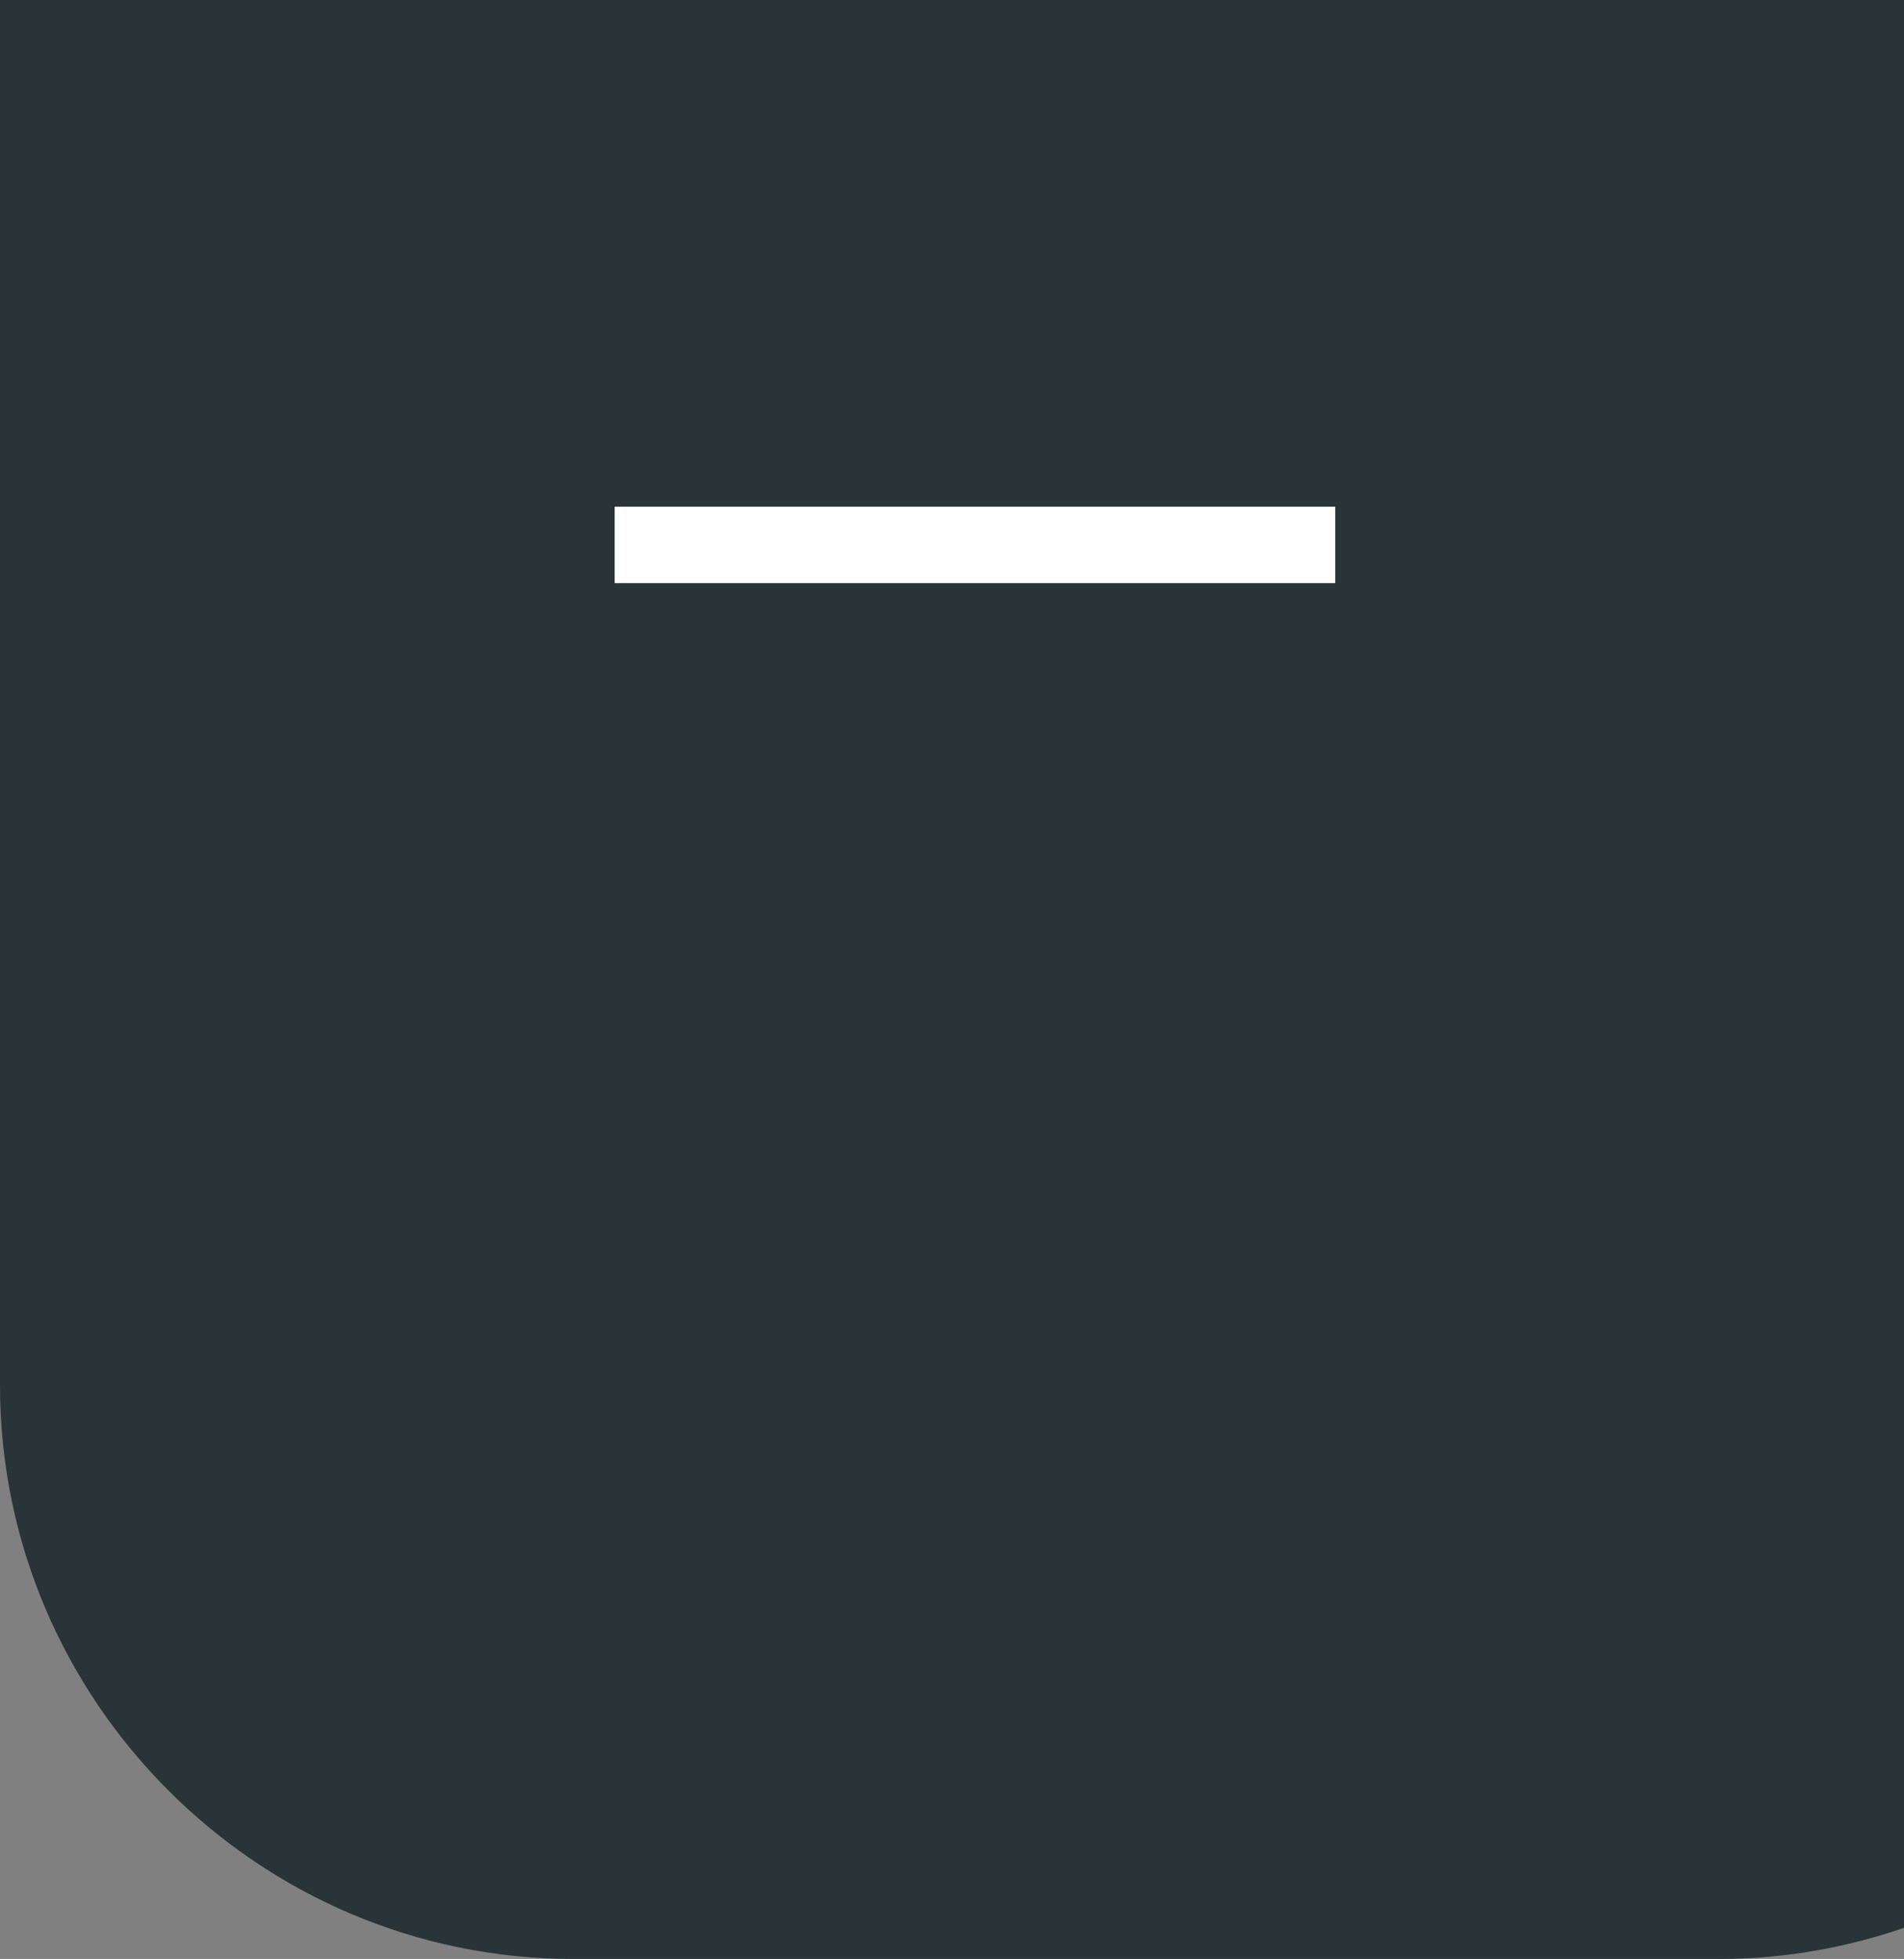
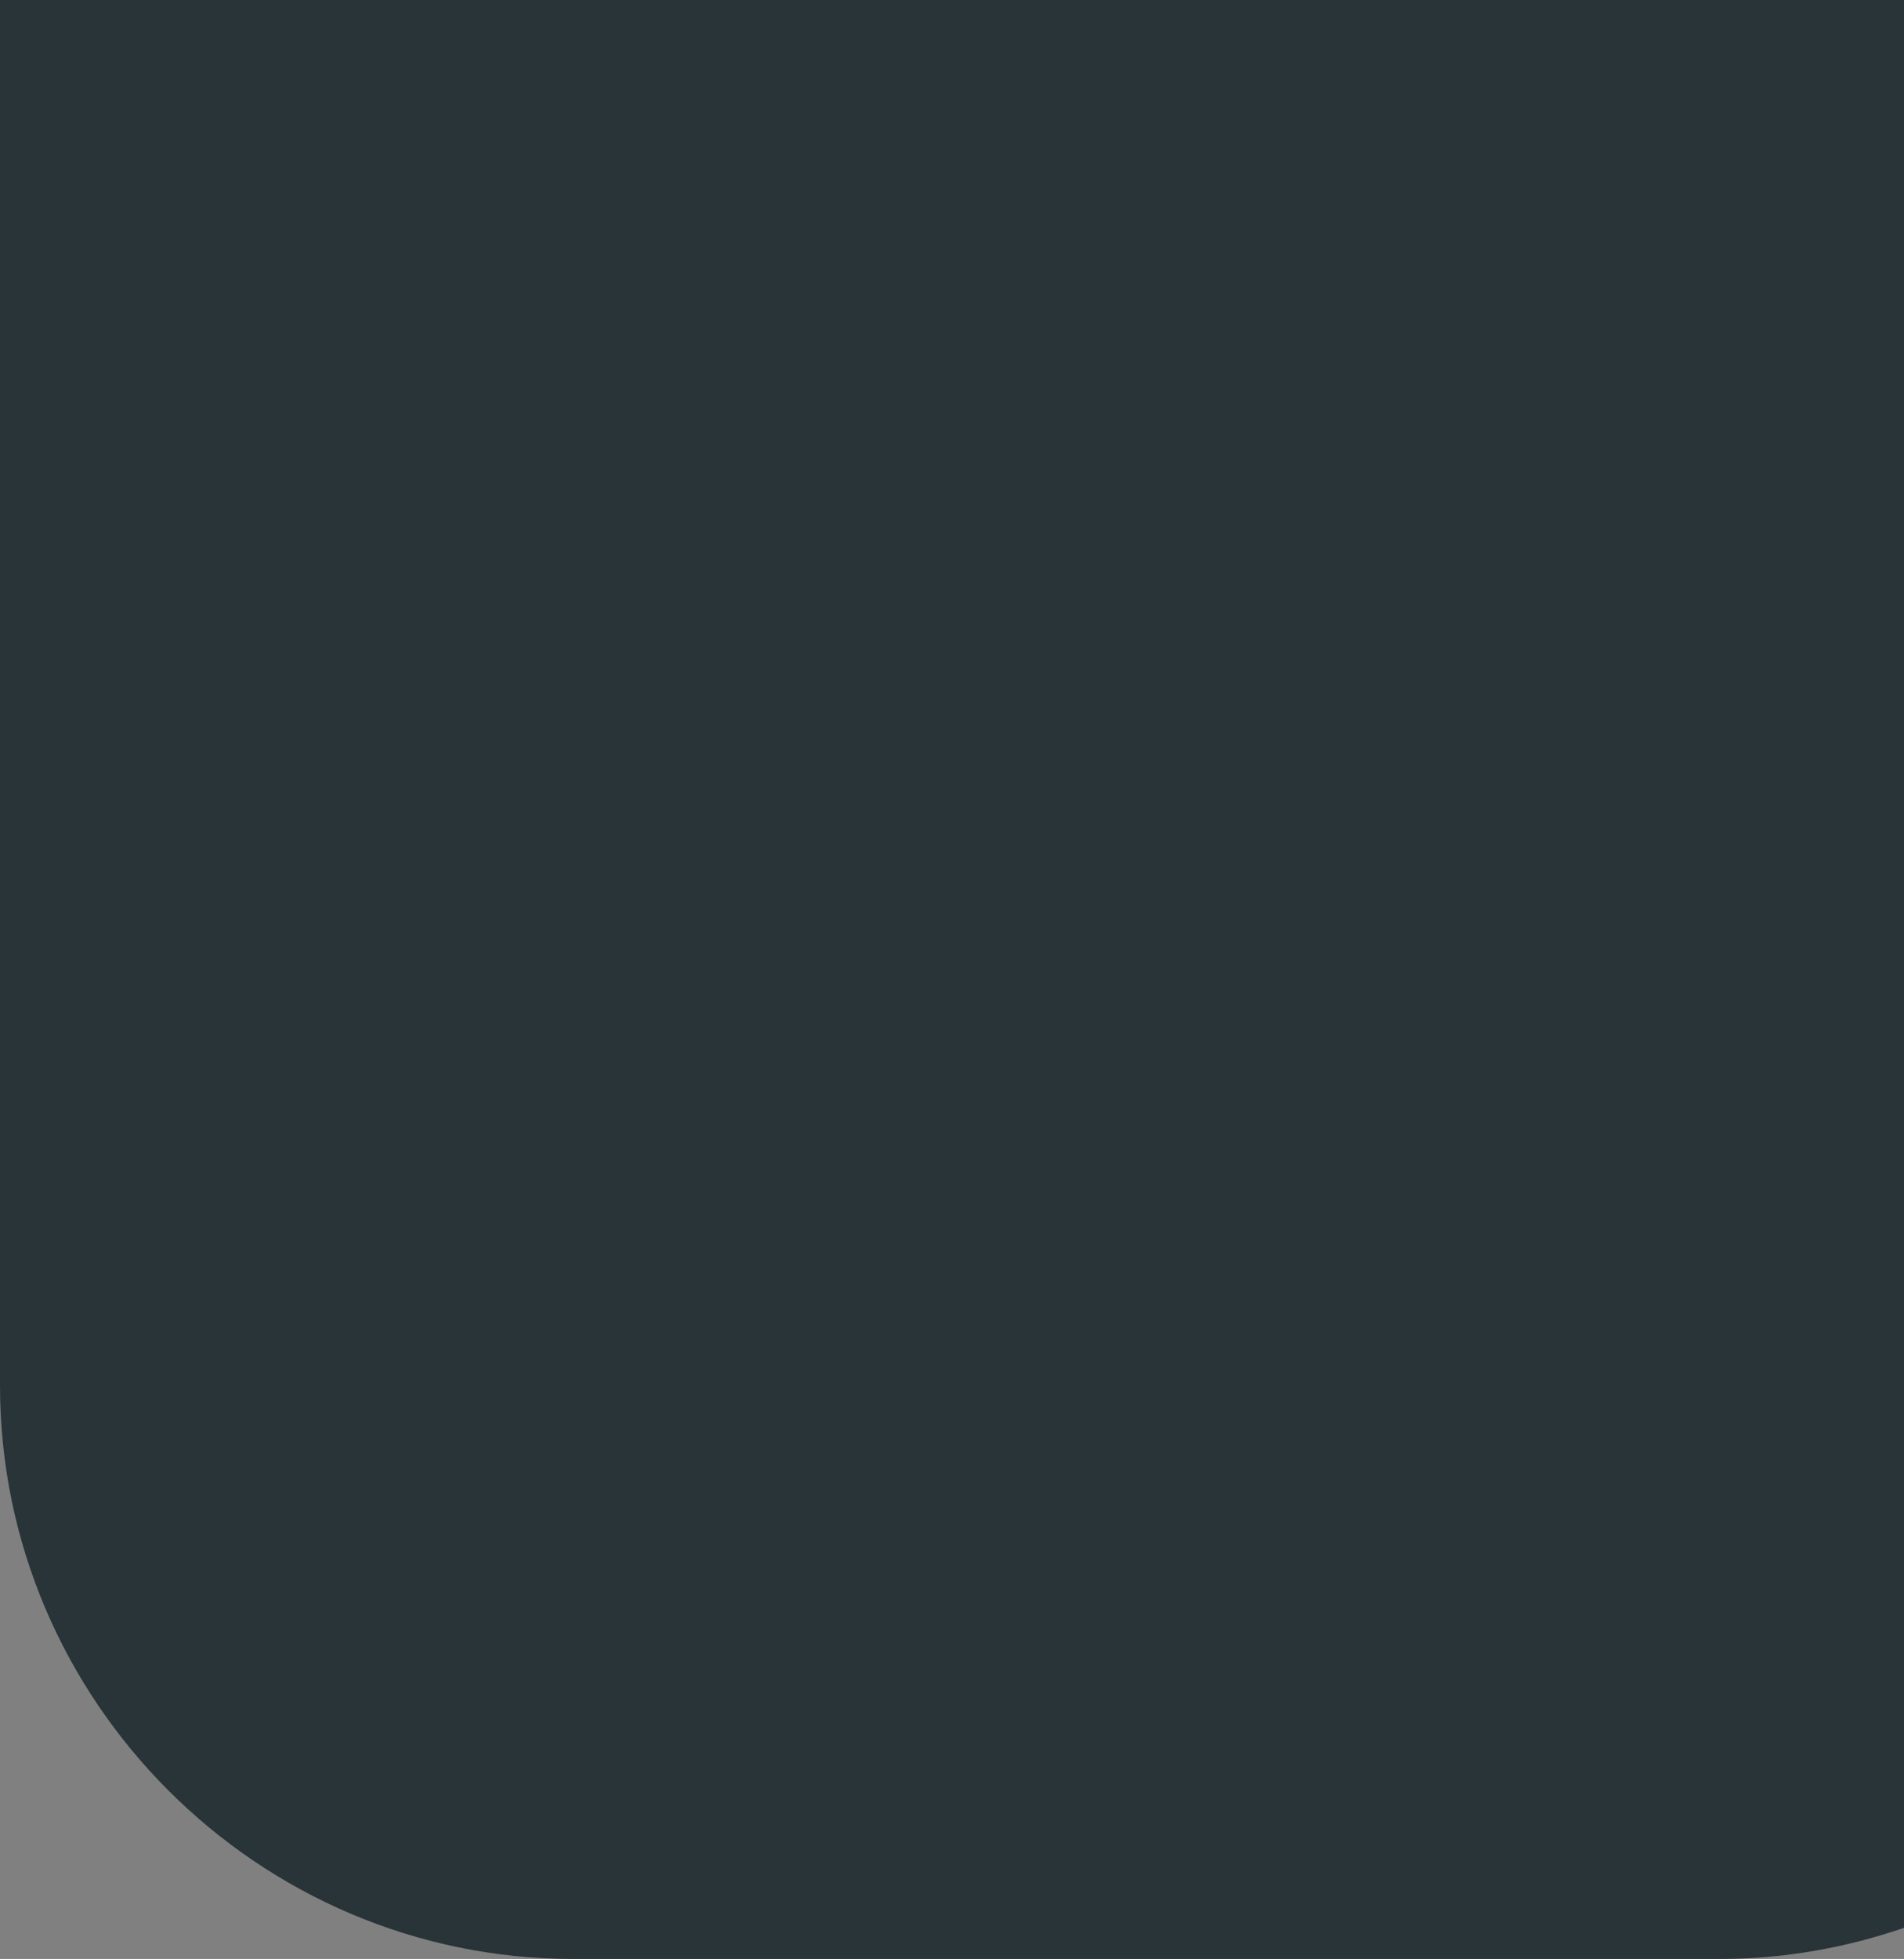
<svg xmlns="http://www.w3.org/2000/svg" id="_レイヤー_1" width="49.818" height="51.232" version="1.1" viewBox="0 0 49.818 51.232">
  <rect x="0" y="0" width="49.818" height="51.232" fill="#808080" stroke="none" />
  <defs>
    <style>
      .st0 {
        fill: #fff;
      }

      .st1 {
        fill: #283438;
      }
    </style>
  </defs>
  <path class="st1" d="M0,0v36.232C0,44.482,6.75,51.232,15,51.232h30c1.686,0,3.303-.295,4.818-.814V0H0Z" />
-   <rect class="st0" x="16.082" y="13.25" width="18.854" height="2" />
</svg>